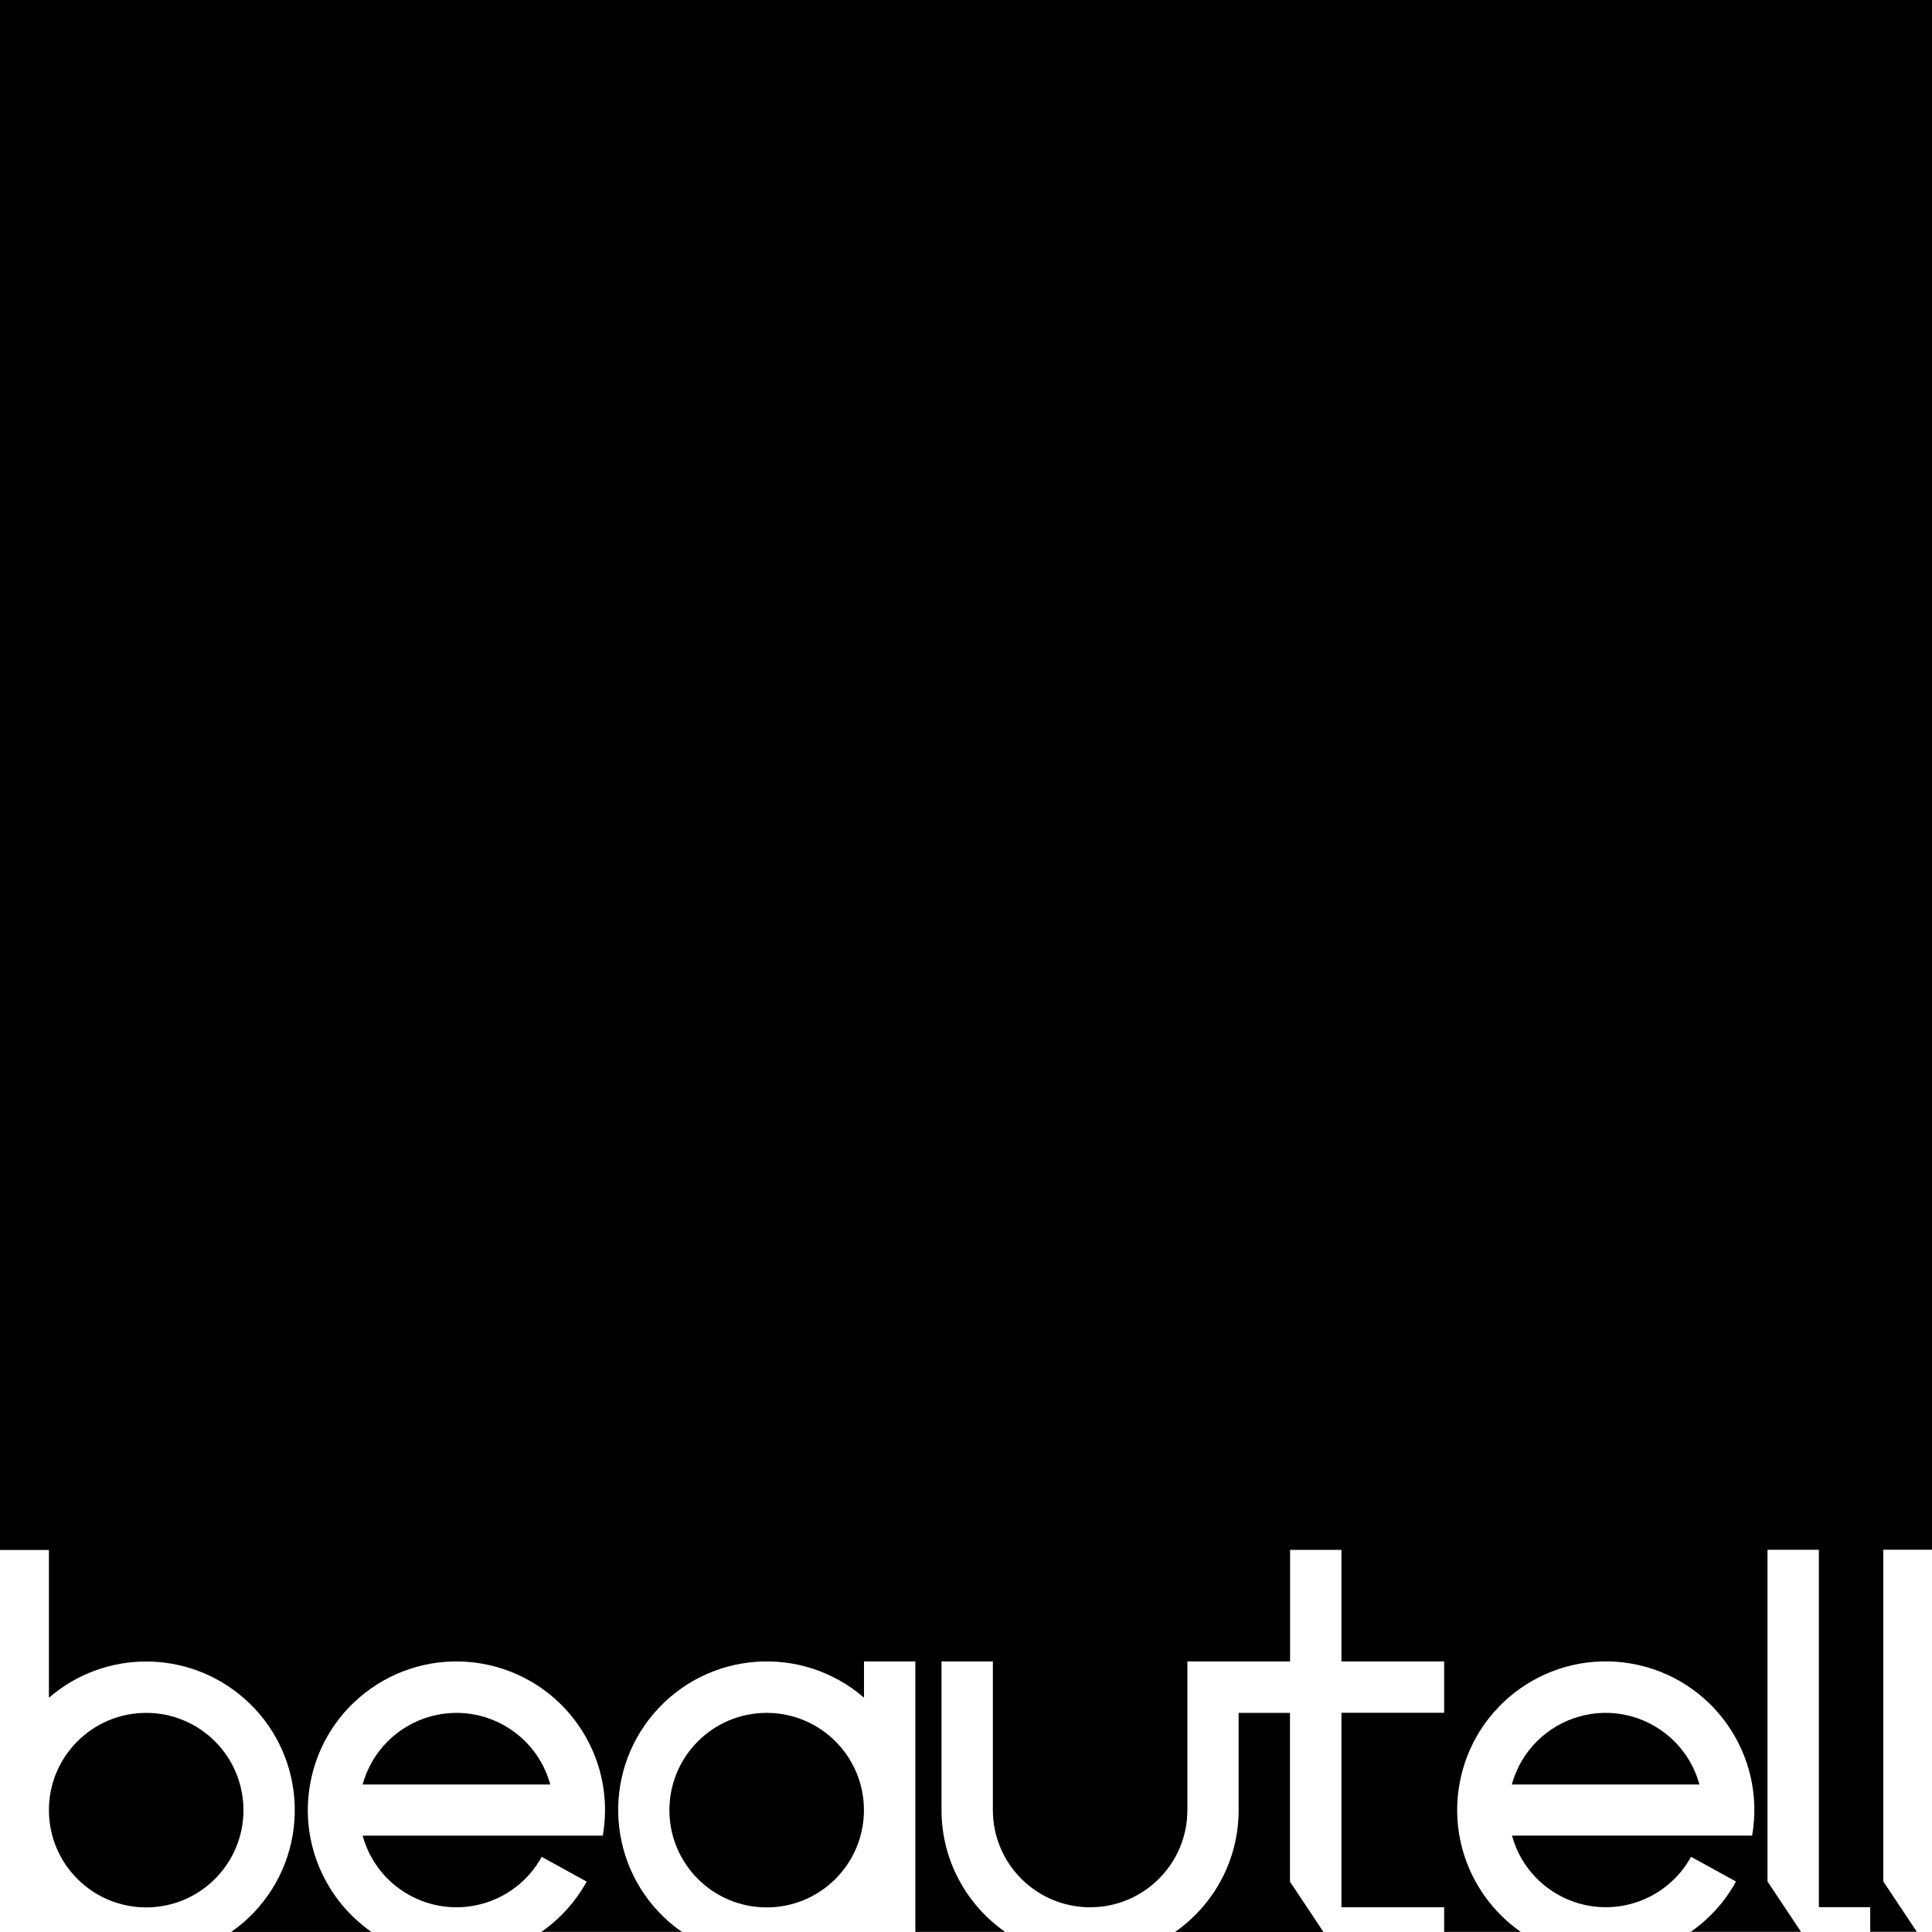
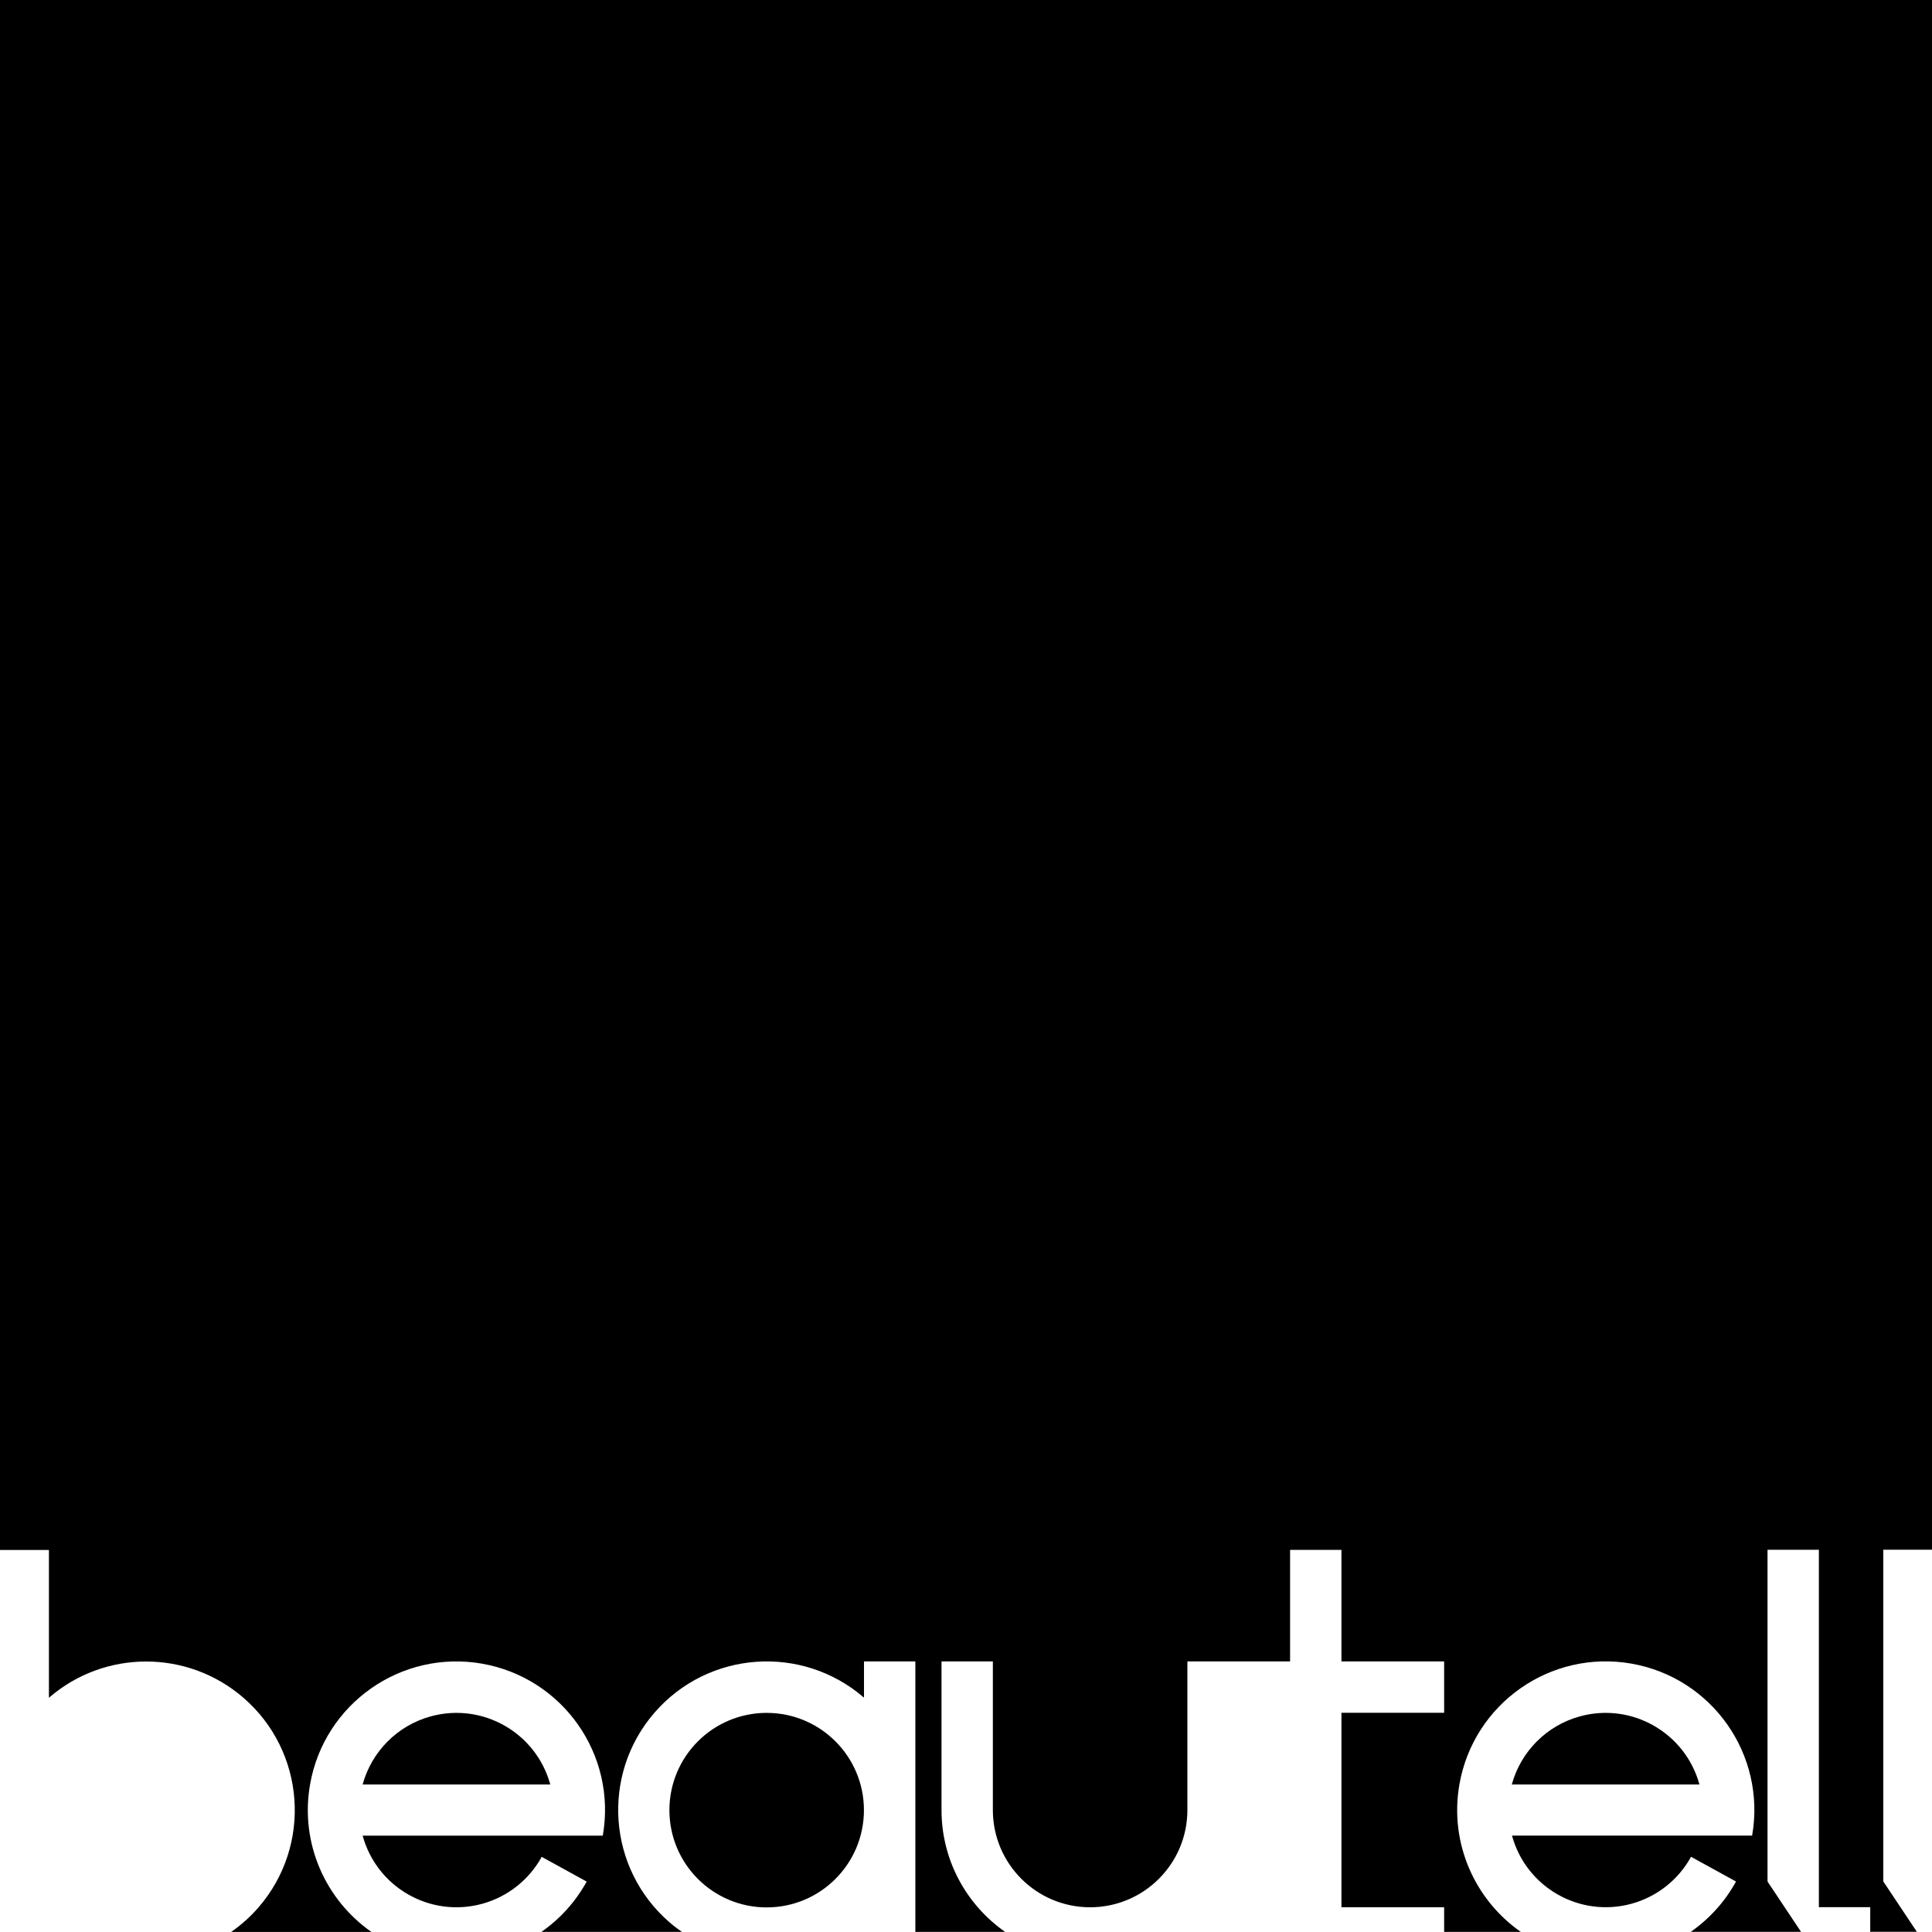
<svg xmlns="http://www.w3.org/2000/svg" width="134" height="134" viewBox="0 0 134 134" fill="none">
  <g clip-path="url(#clip0_54_16)">
    <path d="M109.582 119.043C107.282 119.673 105.487 121.468 104.856 123.769H117.87C116.886 120.175 113.176 118.059 109.582 119.043Z" fill="black" />
    <path d="M3.393 107.503V117.754C7.264 114.401 13.01 114.401 16.884 117.754C21.189 121.48 21.655 127.989 17.933 132.289C17.358 132.952 16.72 133.518 16.033 133.996H25.762C22.578 131.771 20.791 127.84 21.506 123.761C22.49 118.155 27.83 114.409 33.436 115.389C39.041 116.373 42.791 121.713 41.808 127.318H25.152C26.136 130.912 29.846 133.028 33.44 132.045C35.203 131.563 36.692 130.386 37.572 128.788L40.691 130.503C39.908 131.924 38.824 133.105 37.551 133.992H47.297C47.004 133.787 46.711 133.57 46.437 133.329C42.133 129.603 41.667 123.094 45.389 118.794C49.116 114.489 55.624 114.024 59.925 117.746V115.232H63.487V133.992H69.714C67.048 132.129 65.302 129.037 65.302 125.54V115.232H68.863V125.54C68.863 129.266 71.883 132.285 75.609 132.285C79.335 132.285 82.355 129.266 82.355 125.54V115.232H89.478V107.495H93.04V115.232H100.163V118.794H93.04V132.285H100.163V133.992H105.479C102.295 131.767 100.508 127.836 101.223 123.757C102.207 118.151 107.547 114.405 113.152 115.385C118.758 116.365 122.504 121.709 121.524 127.314H104.869C105.852 130.908 109.563 133.024 113.156 132.041C114.919 131.559 116.409 130.382 117.288 128.784L120.408 130.499C119.625 131.92 118.541 133.101 117.268 133.988H124.917L122.592 130.499V107.491H126.154V132.277H129.716V133.984H132.948L130.623 130.495V107.487H134.016V0H0V107.503H3.393Z" fill="black" />
-     <path d="M85.909 118.802V125.548C85.909 129.049 84.162 132.137 81.496 134H91.795L89.47 130.511V118.802H85.909Z" fill="black" />
    <path d="M59.921 125.548C59.921 121.822 56.901 118.802 53.175 118.802C49.449 118.802 46.429 121.822 46.429 125.548C46.429 129.274 49.449 132.294 53.175 132.294C56.901 132.294 59.921 129.274 59.921 125.548Z" fill="black" />
-     <path d="M16.885 125.548C16.885 121.822 13.865 118.802 10.139 118.802C6.413 118.802 3.393 121.822 3.393 125.548C3.393 129.274 6.413 132.294 10.139 132.294C13.865 132.294 16.885 129.274 16.885 125.548Z" fill="black" />
    <path d="M29.878 119.043C27.578 119.673 25.783 121.468 25.152 123.769H38.166C37.182 120.175 33.472 118.059 29.878 119.043Z" fill="black" />
  </g>
  <defs>
    <clipPath id="clip0_54_16">
      <rect width="134" height="134" fill="white" />
    </clipPath>
  </defs>
</svg>